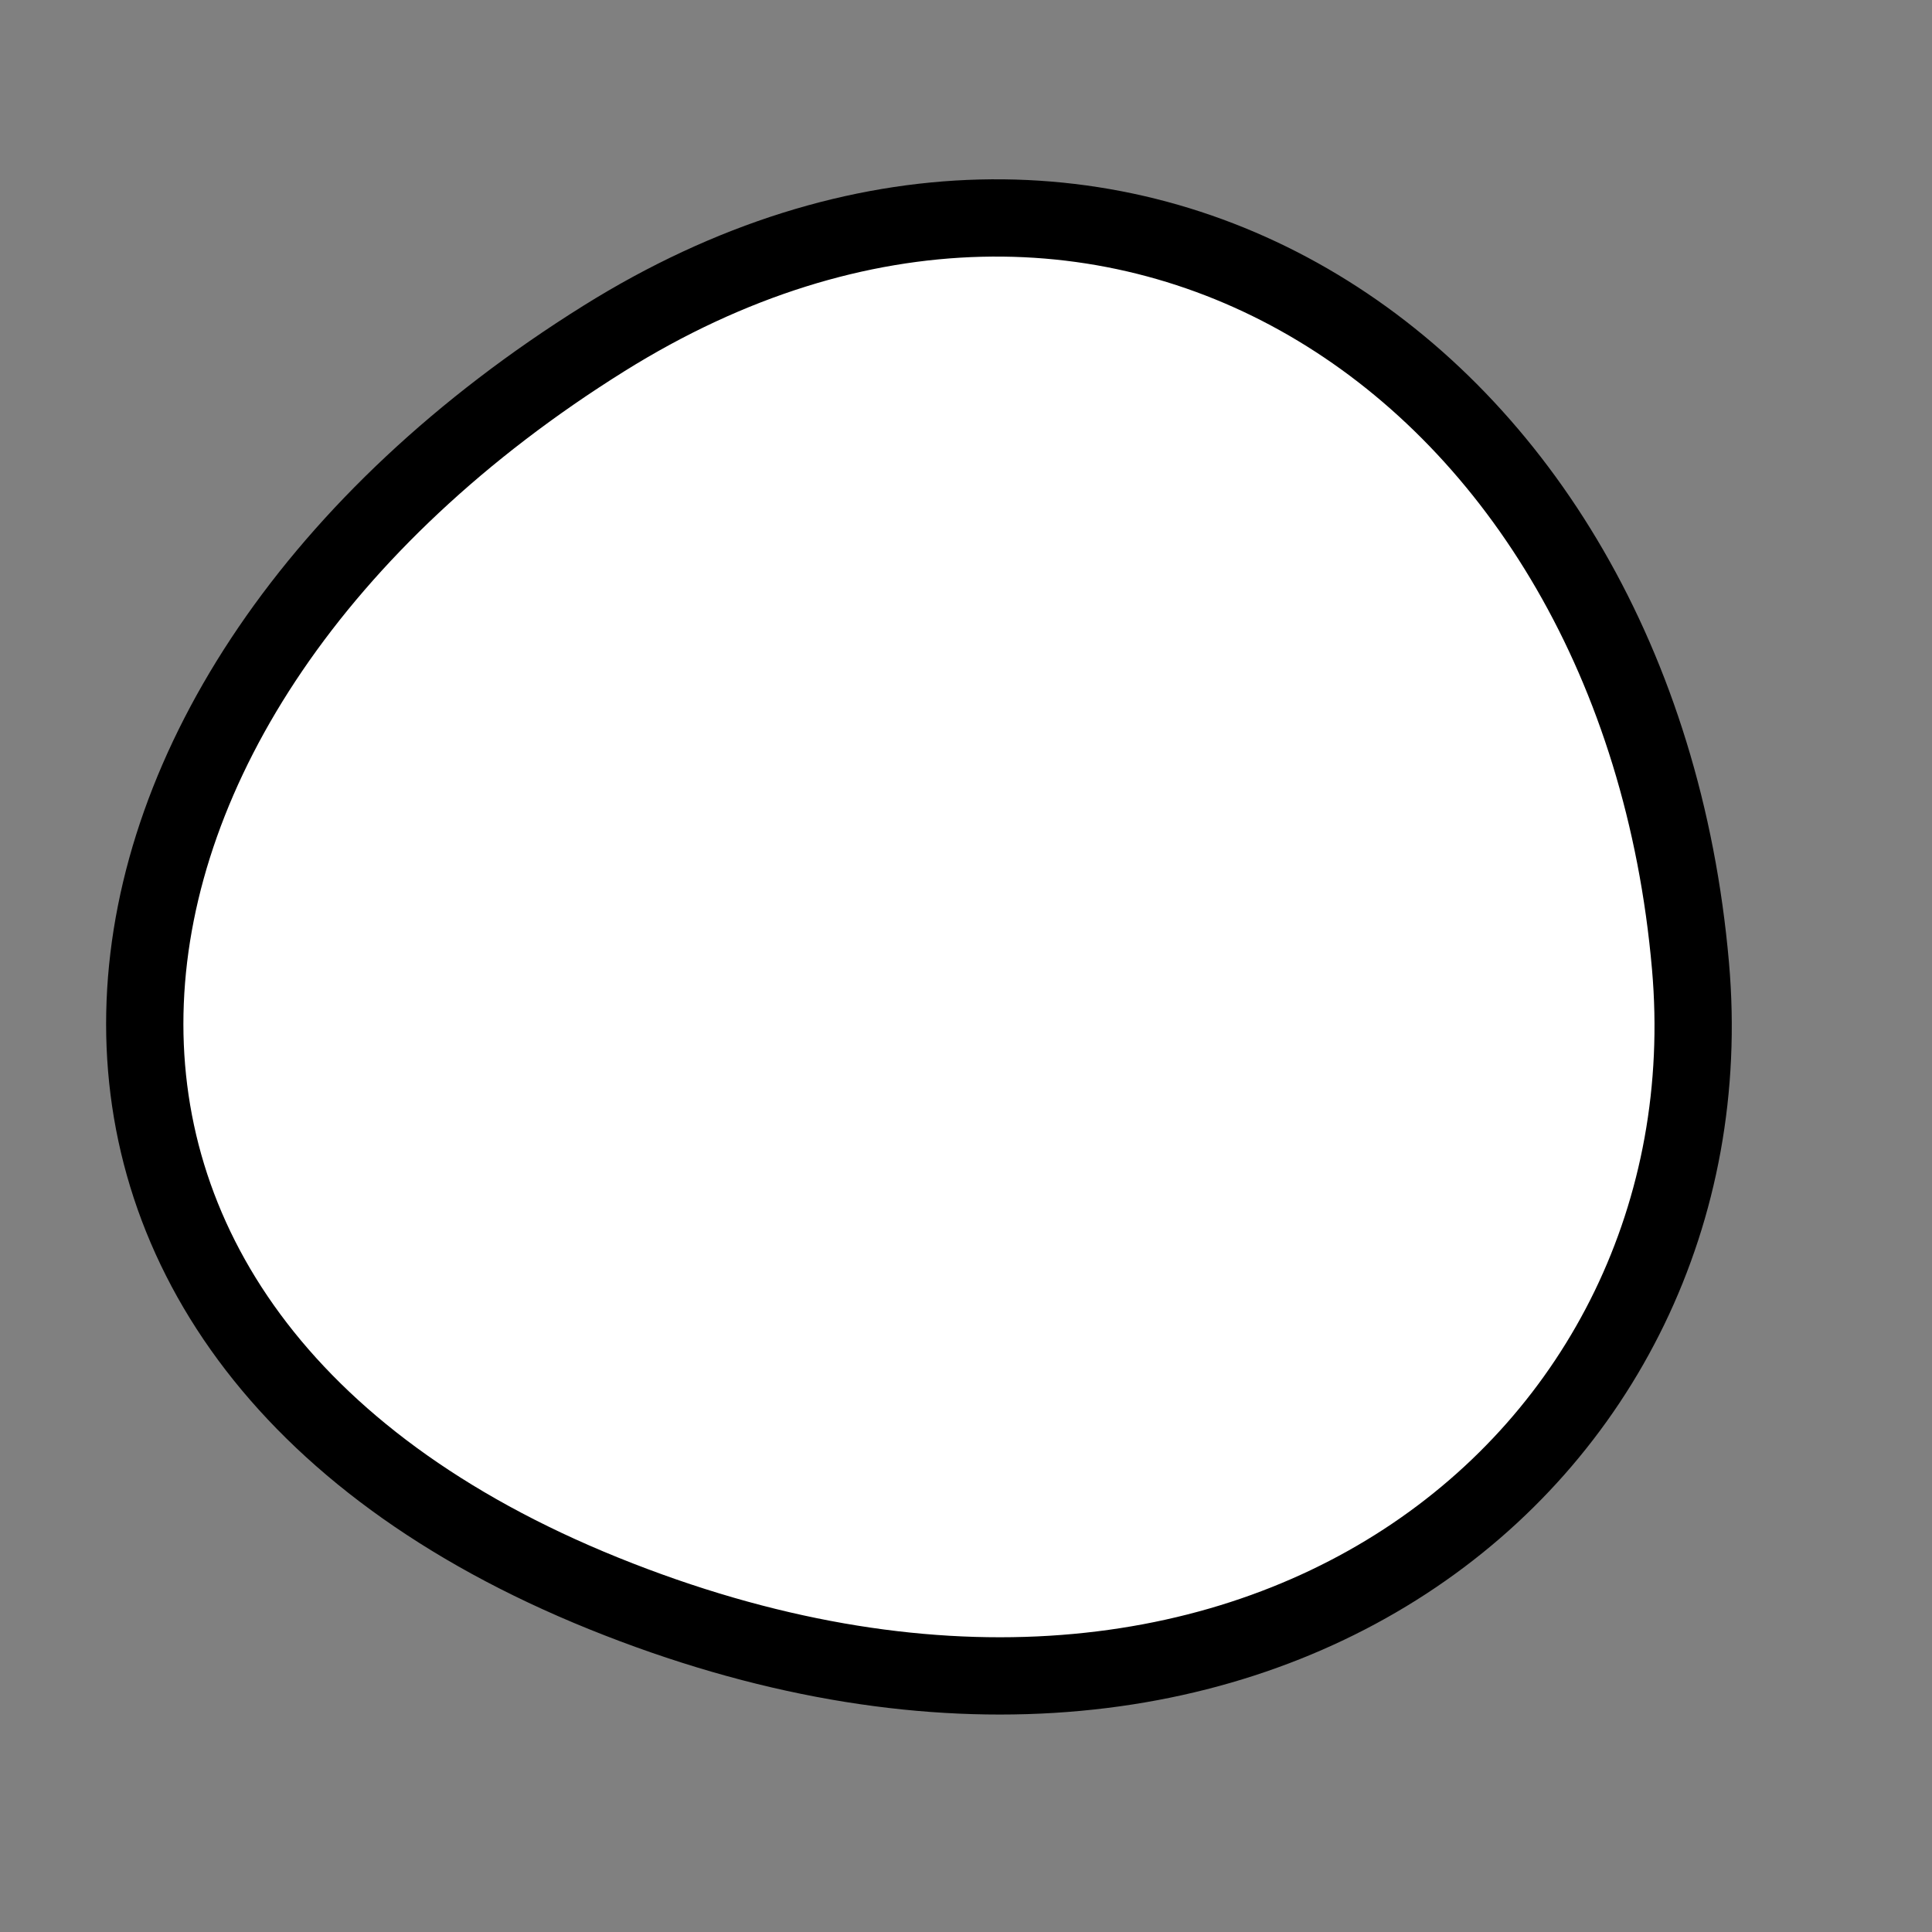
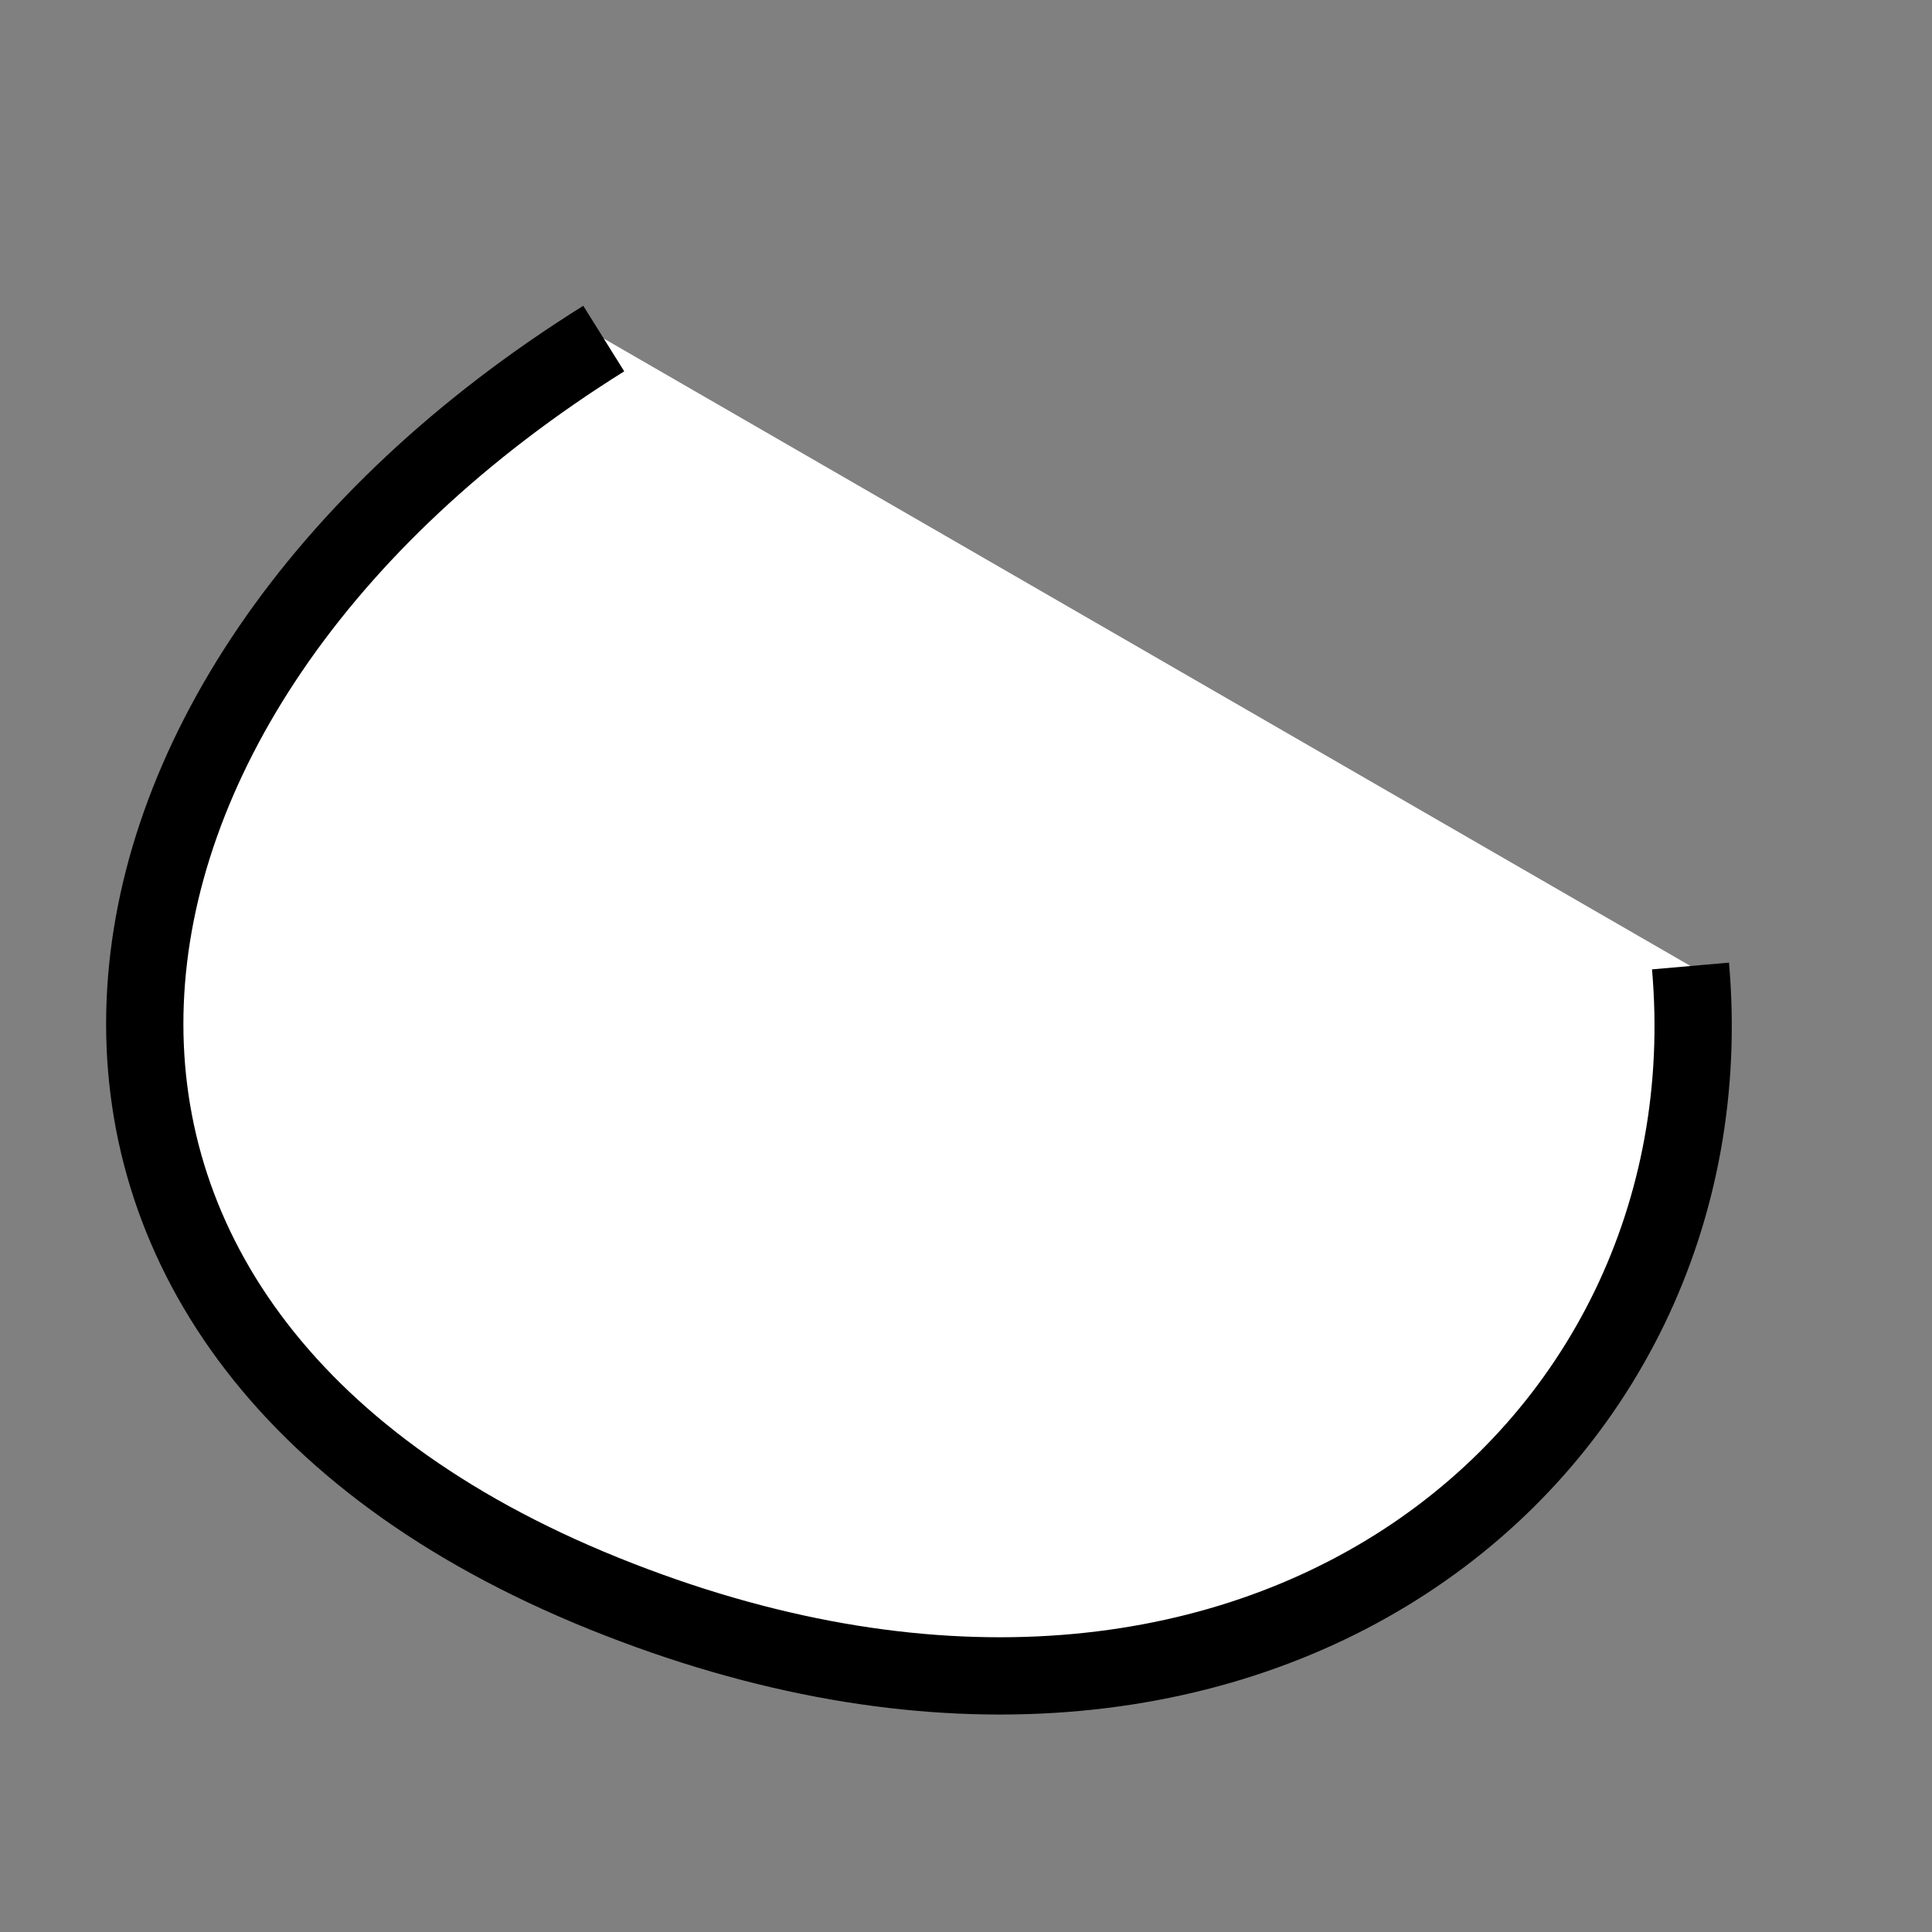
<svg xmlns="http://www.w3.org/2000/svg" version="1.1" viewBox="0 0 400 400" width="400" height="400">
  <rect x="0" y="0" width="400" height="400" fill="#808080" stroke="none" />
  <style type="text/css">
circle,
.bezier{
	stroke:#000000;
	fill:#fff;
	stroke-width:16;
}
</style>
  <g>
-     <path id="bezier" d="M350,200C358.89,301.61 258.51,383.85 125,329.904C-9.44,275.59 6.27,144.28 125,70.096C230.16,4.39 339.11,75.48 350,200" class="bezier" />
+     <path id="bezier" d="M350,200C358.89,301.61 258.51,383.85 125,329.904C-9.44,275.59 6.27,144.28 125,70.096" class="bezier" />
  </g>
</svg>